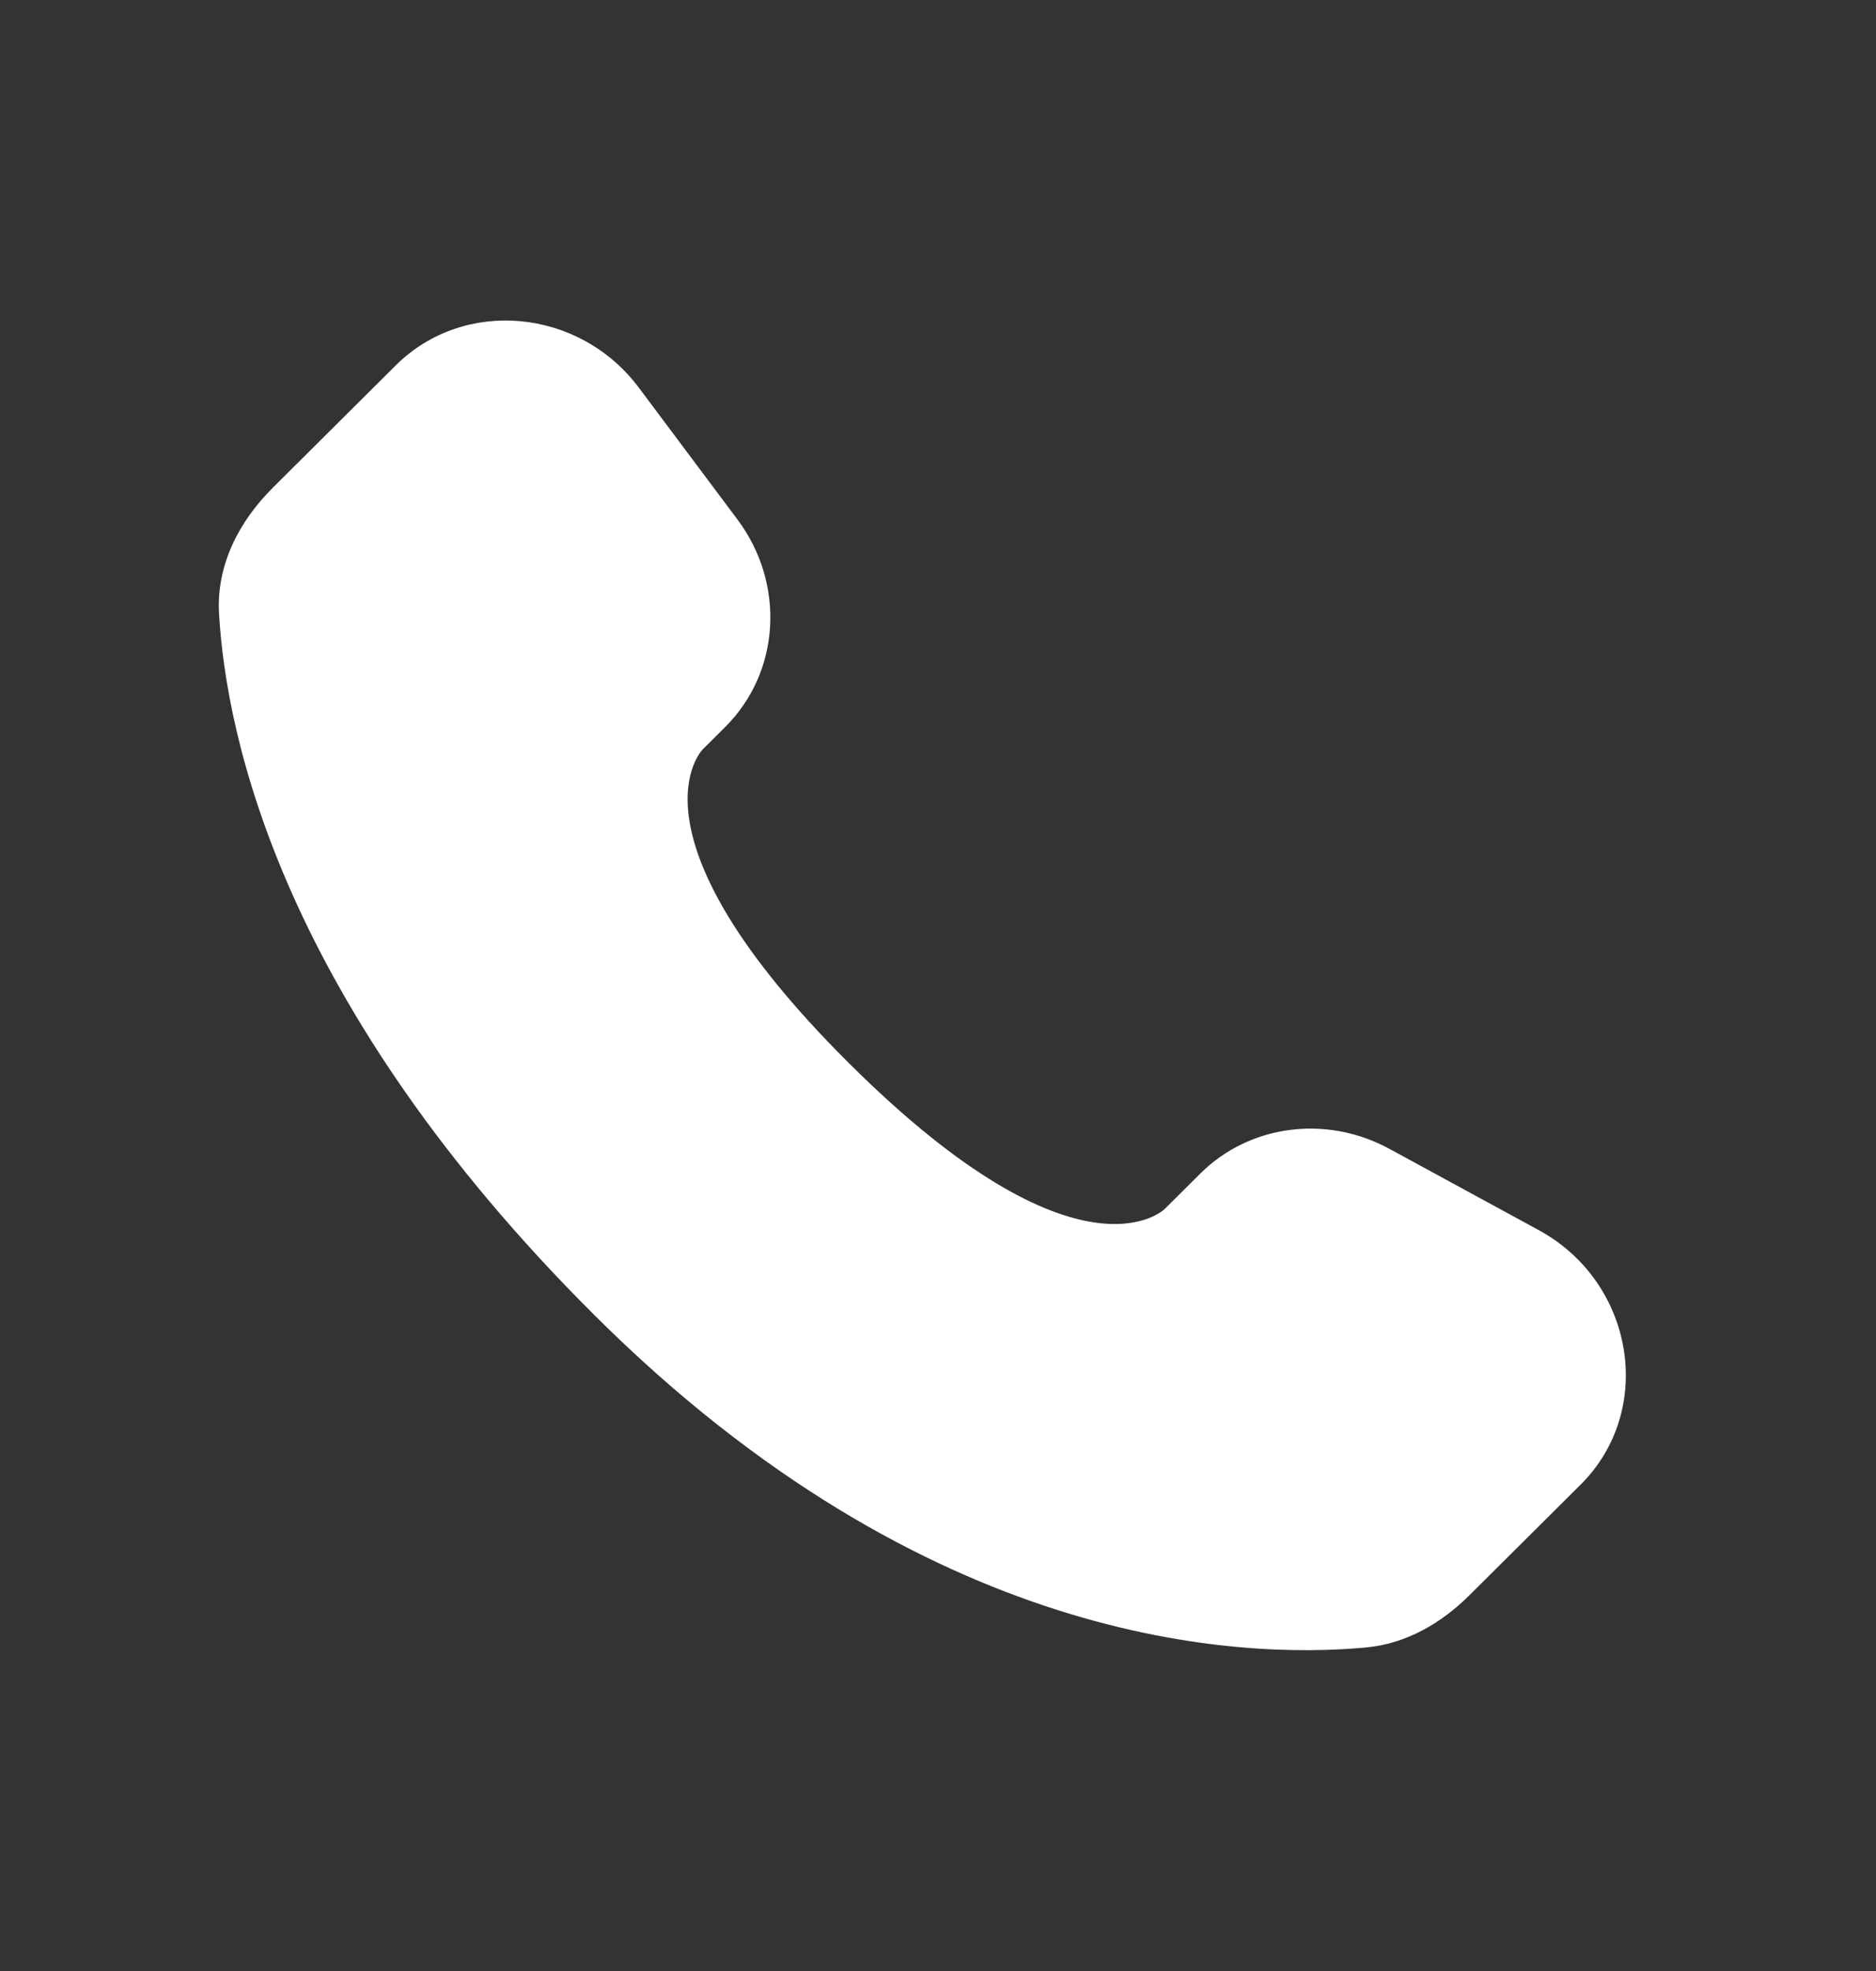
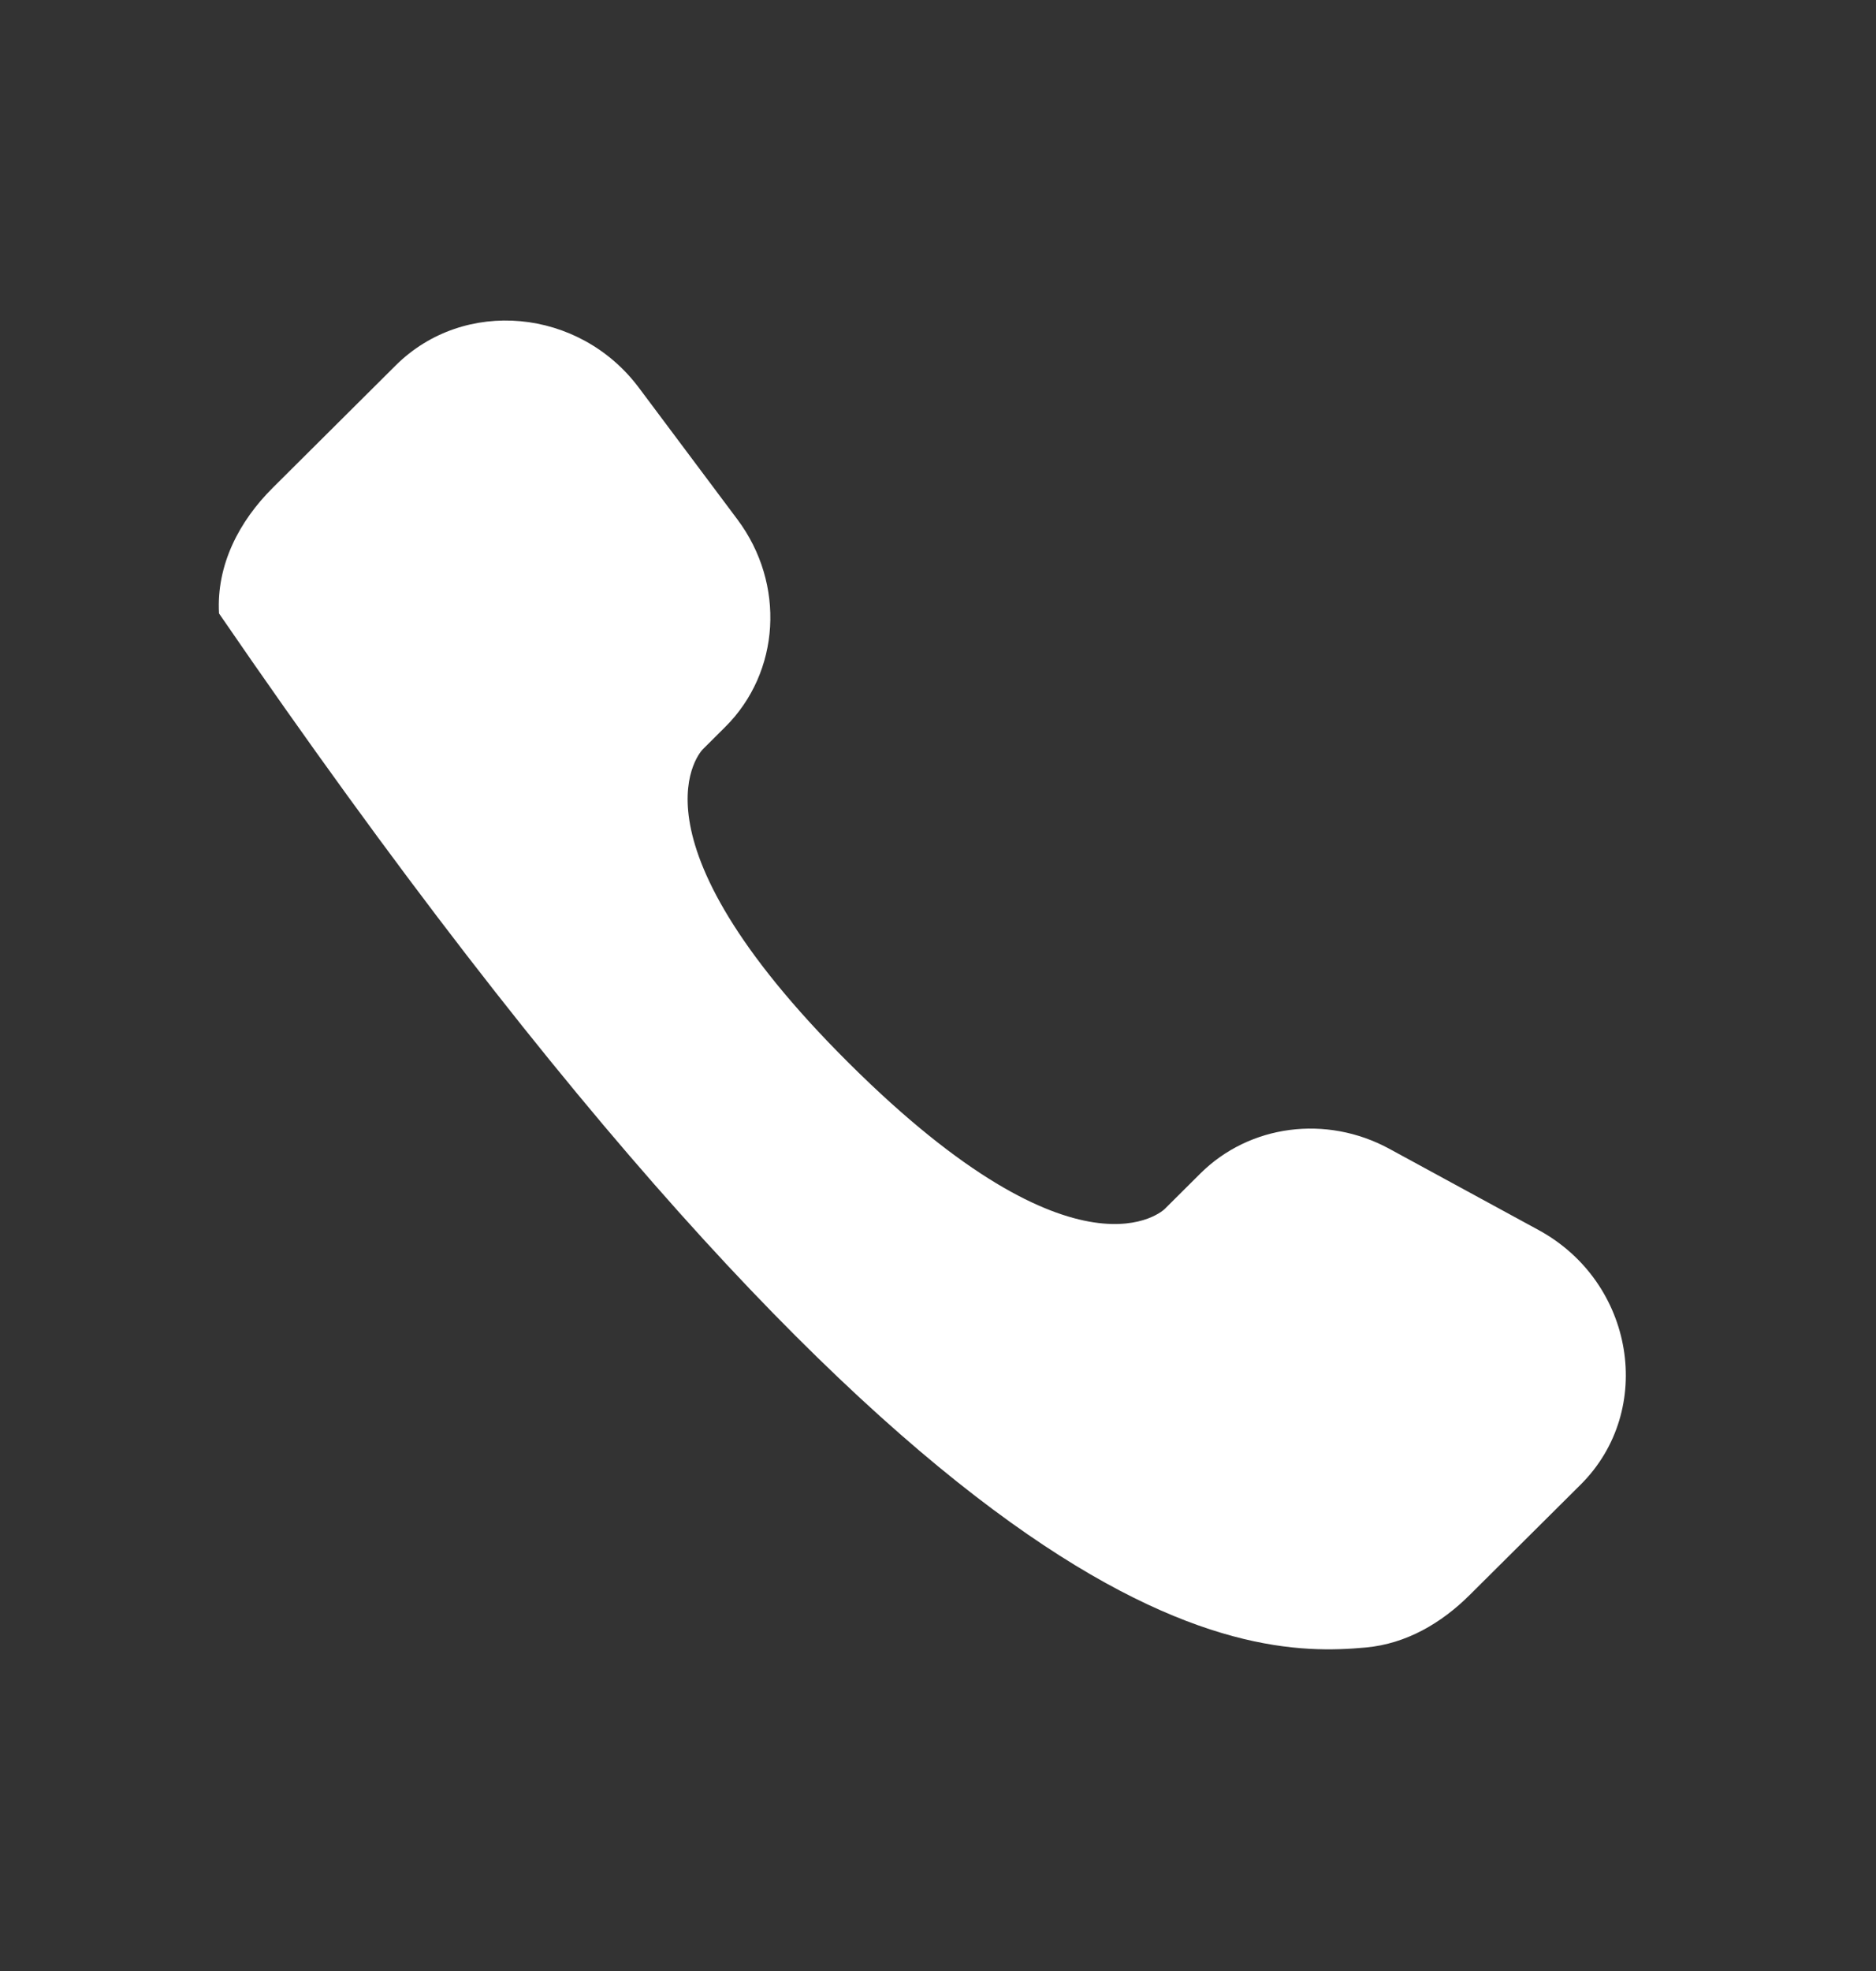
<svg xmlns="http://www.w3.org/2000/svg" width="20" height="21" viewBox="0 0 20 21" fill="none">
  <rect x="0" y="0" width="20" height="21" fill="#333333" stroke="none" />
-   <path d="M12.796 12.504L12.417 12.881C12.417 12.881 11.515 13.778 9.052 11.329C6.59 8.881 7.492 7.984 7.492 7.984L7.731 7.746C8.32 7.161 8.375 6.221 7.862 5.535L6.811 4.131C6.175 3.282 4.946 3.169 4.218 3.894L2.91 5.195C2.548 5.554 2.306 6.02 2.335 6.536C2.411 7.858 3.009 10.702 6.346 14.021C9.885 17.539 13.205 17.679 14.563 17.553C14.993 17.513 15.366 17.294 15.667 16.995L16.851 15.818C17.65 15.023 17.425 13.661 16.402 13.105L14.81 12.239C14.139 11.875 13.321 11.982 12.796 12.504Z" fill="white" />
+   <path d="M12.796 12.504L12.417 12.881C12.417 12.881 11.515 13.778 9.052 11.329C6.59 8.881 7.492 7.984 7.492 7.984L7.731 7.746C8.32 7.161 8.375 6.221 7.862 5.535L6.811 4.131C6.175 3.282 4.946 3.169 4.218 3.894L2.91 5.195C2.548 5.554 2.306 6.02 2.335 6.536C9.885 17.539 13.205 17.679 14.563 17.553C14.993 17.513 15.366 17.294 15.667 16.995L16.851 15.818C17.65 15.023 17.425 13.661 16.402 13.105L14.81 12.239C14.139 11.875 13.321 11.982 12.796 12.504Z" fill="white" />
</svg>